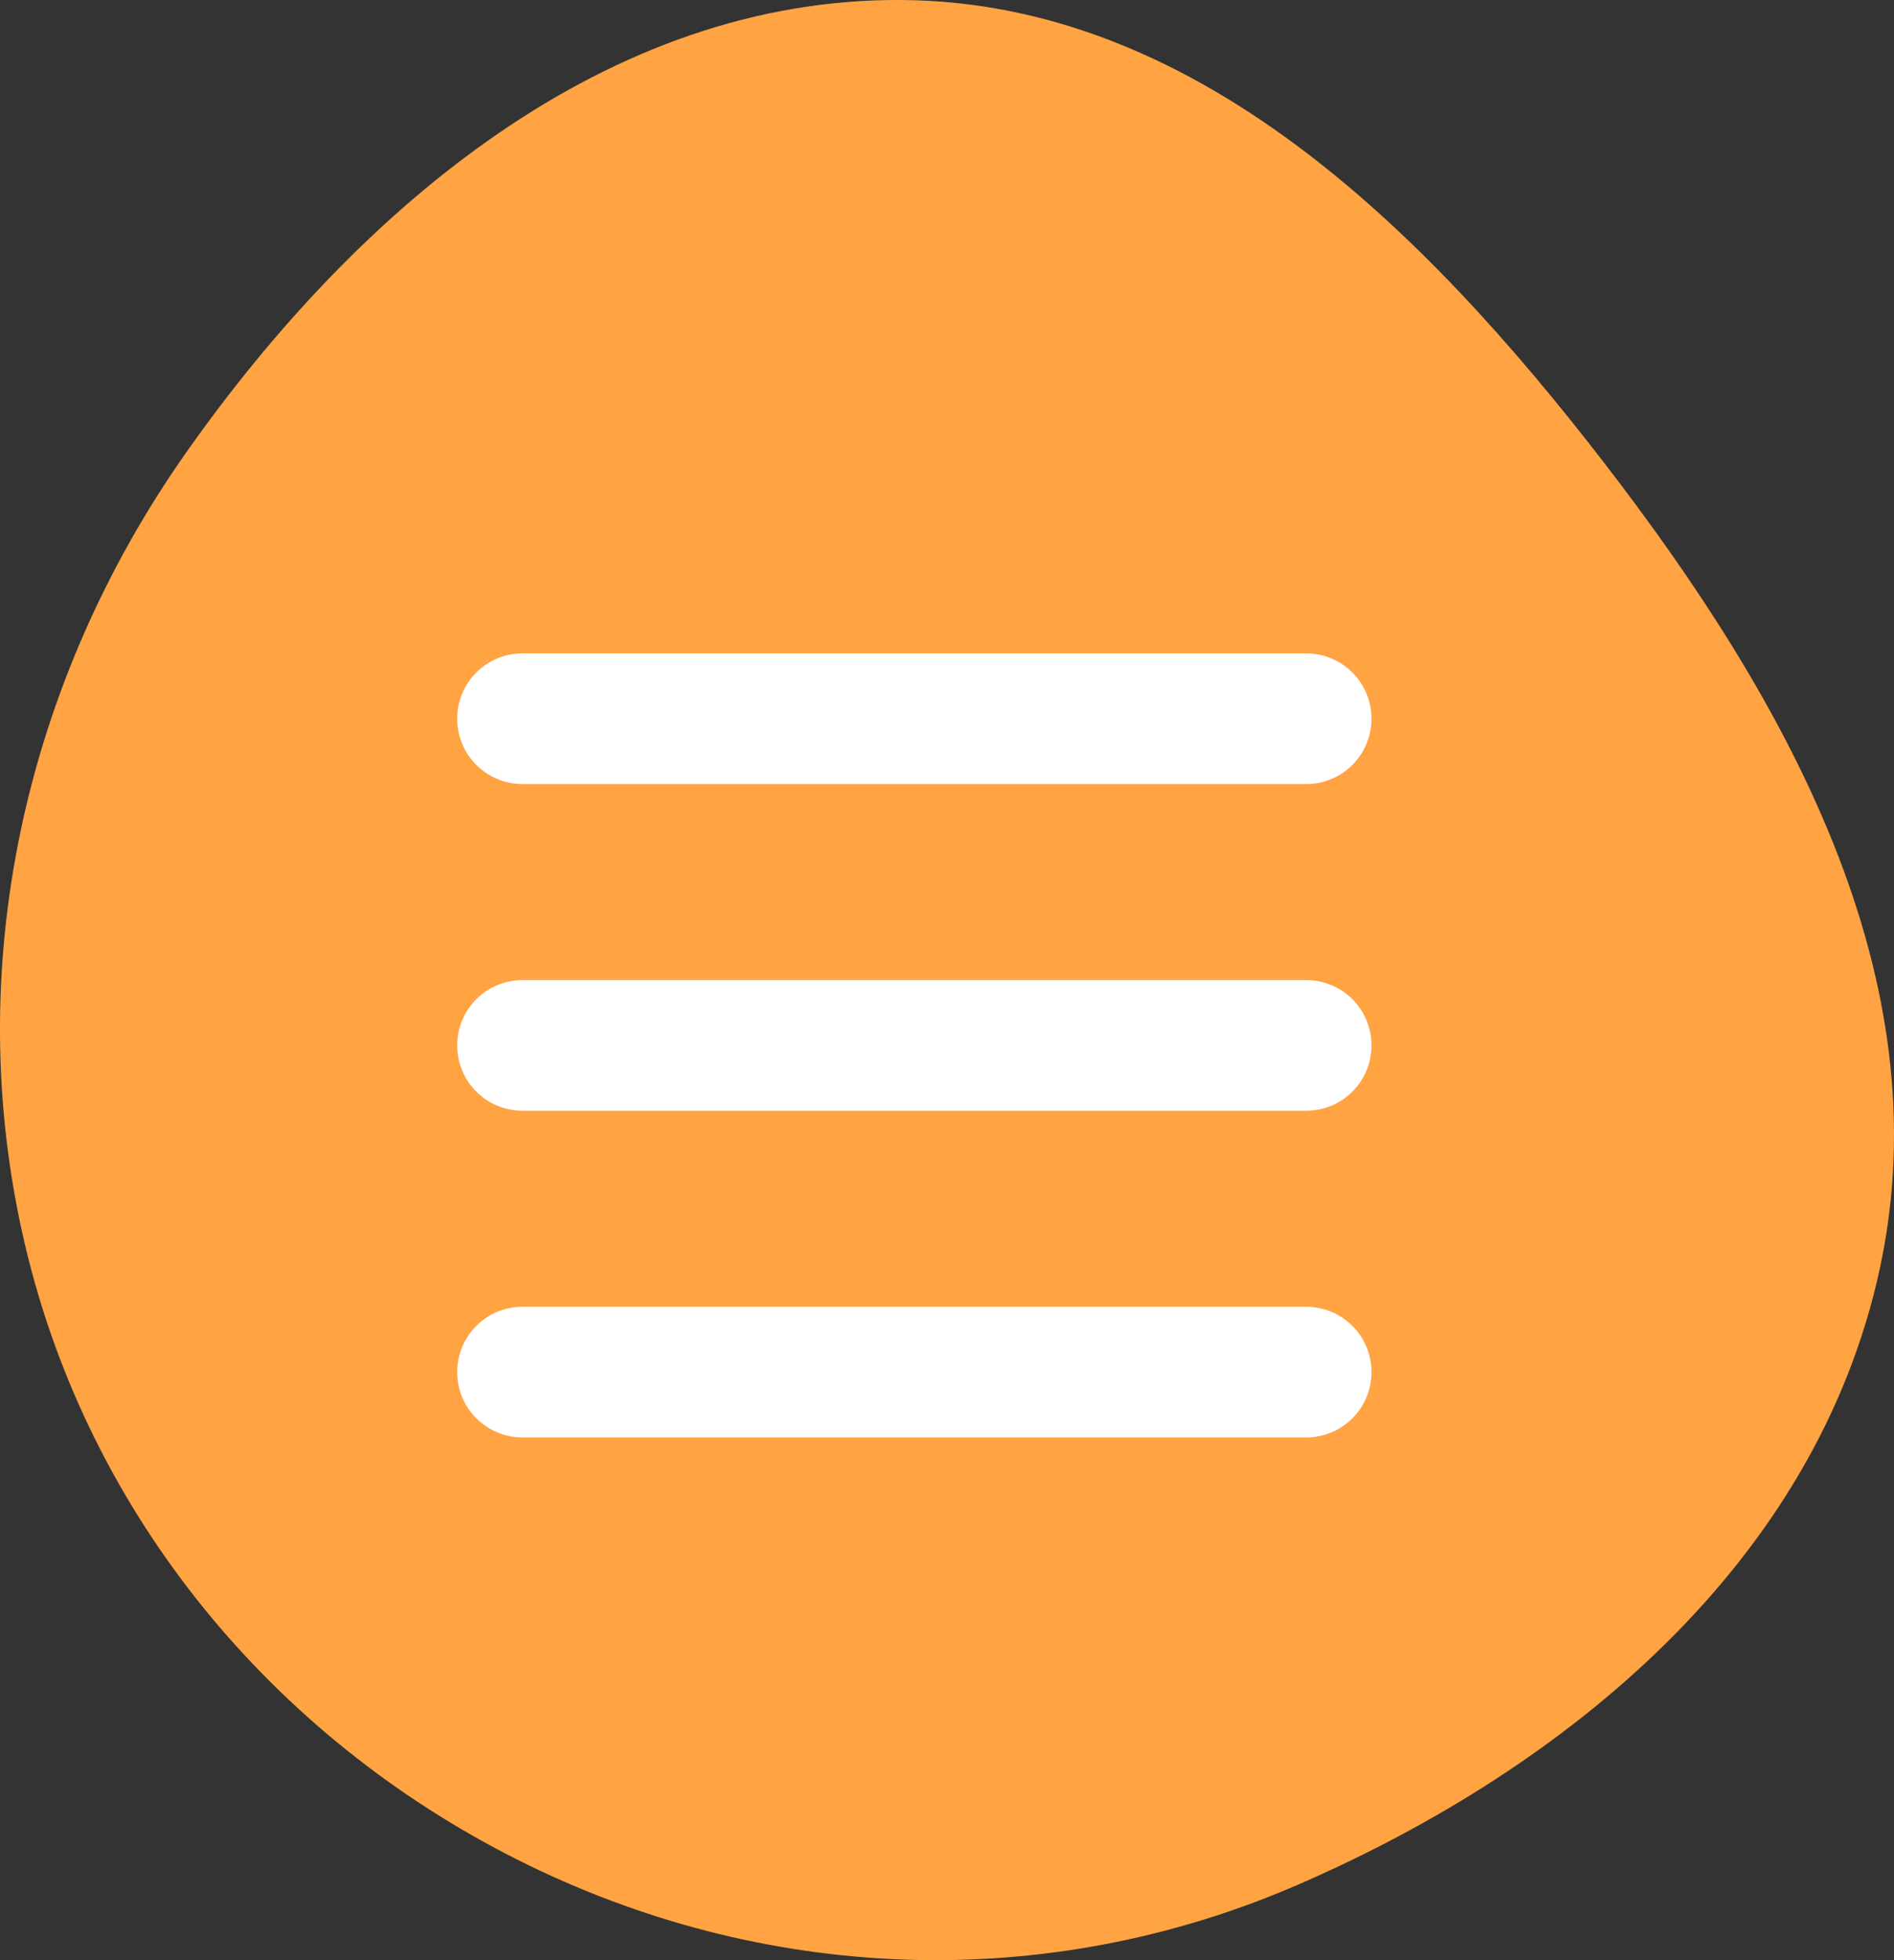
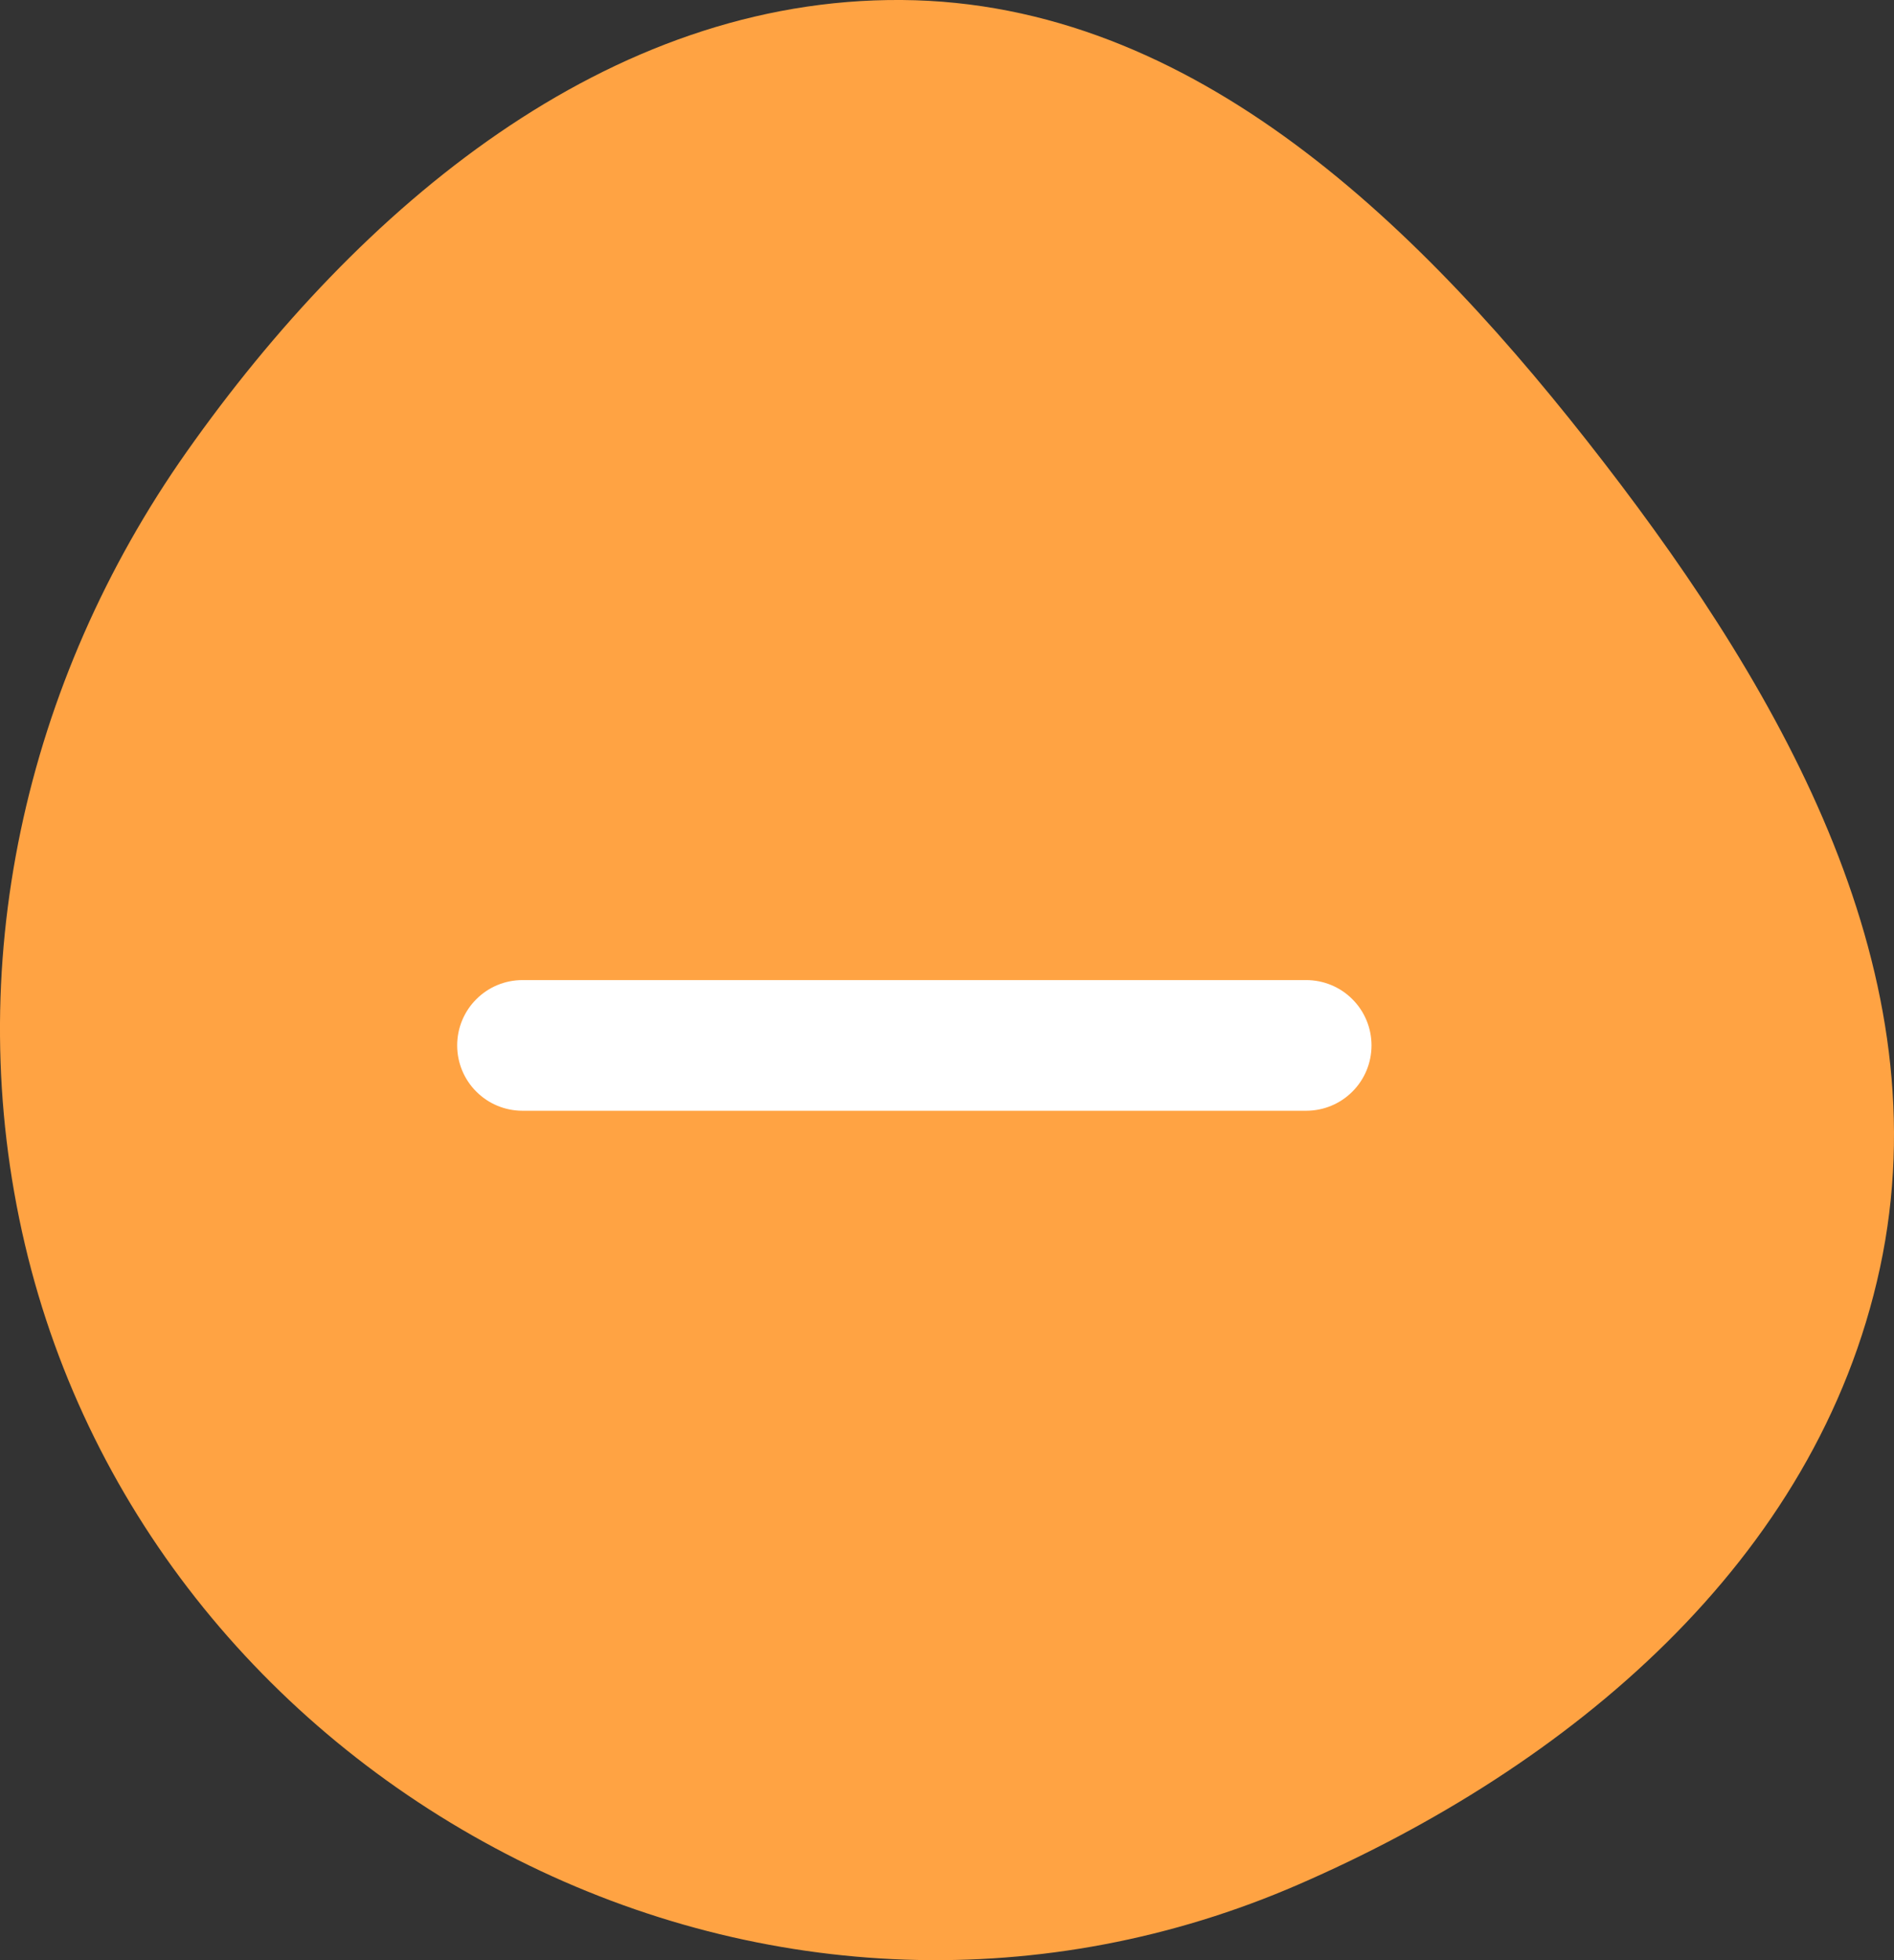
<svg xmlns="http://www.w3.org/2000/svg" width="29" height="30" viewBox="0 0 29 30" fill="none">
  <rect x="0" y="0" width="29" height="30" fill="#333333" stroke="none" />
  <path fill-rule="evenodd" clip-rule="evenodd" d="M13.81 0C18.287 0.034 21.777 3.475 24.56 7.081C27.33 10.671 29.747 14.931 28.785 19.406C27.816 23.909 24.01 27.05 19.877 28.844C16.013 30.521 11.69 30.356 7.922 28.462C4.183 26.582 1.358 23.202 0.381 19.044C-0.612 14.819 0.377 10.434 2.858 6.915C5.503 3.164 9.302 -0.034 13.81 0Z" fill="#FFA343" />
-   <path fill-rule="evenodd" clip-rule="evenodd" d="M7 11C7 10.735 7.105 10.48 7.293 10.293C7.48 10.105 7.735 10 8 10H20C20.265 10 20.52 10.105 20.707 10.293C20.895 10.48 21 10.735 21 11C21 11.265 20.895 11.52 20.707 11.707C20.52 11.895 20.265 12 20 12H8C7.735 12 7.48 11.895 7.293 11.707C7.105 11.52 7 11.265 7 11Z" fill="white" />
  <path fill-rule="evenodd" clip-rule="evenodd" d="M7 16C7 15.735 7.105 15.48 7.293 15.293C7.48 15.105 7.735 15 8 15H20C20.265 15 20.52 15.105 20.707 15.293C20.895 15.48 21 15.735 21 16C21 16.265 20.895 16.52 20.707 16.707C20.52 16.895 20.265 17 20 17H8C7.735 17 7.48 16.895 7.293 16.707C7.105 16.52 7 16.265 7 16Z" fill="white" />
-   <path fill-rule="evenodd" clip-rule="evenodd" d="M7 21C7 20.735 7.105 20.48 7.293 20.293C7.48 20.105 7.735 20 8 20H20C20.265 20 20.52 20.105 20.707 20.293C20.895 20.48 21 20.735 21 21C21 21.265 20.895 21.52 20.707 21.707C20.52 21.895 20.265 22 20 22H8C7.735 22 7.48 21.895 7.293 21.707C7.105 21.52 7 21.265 7 21Z" fill="white" />
</svg>